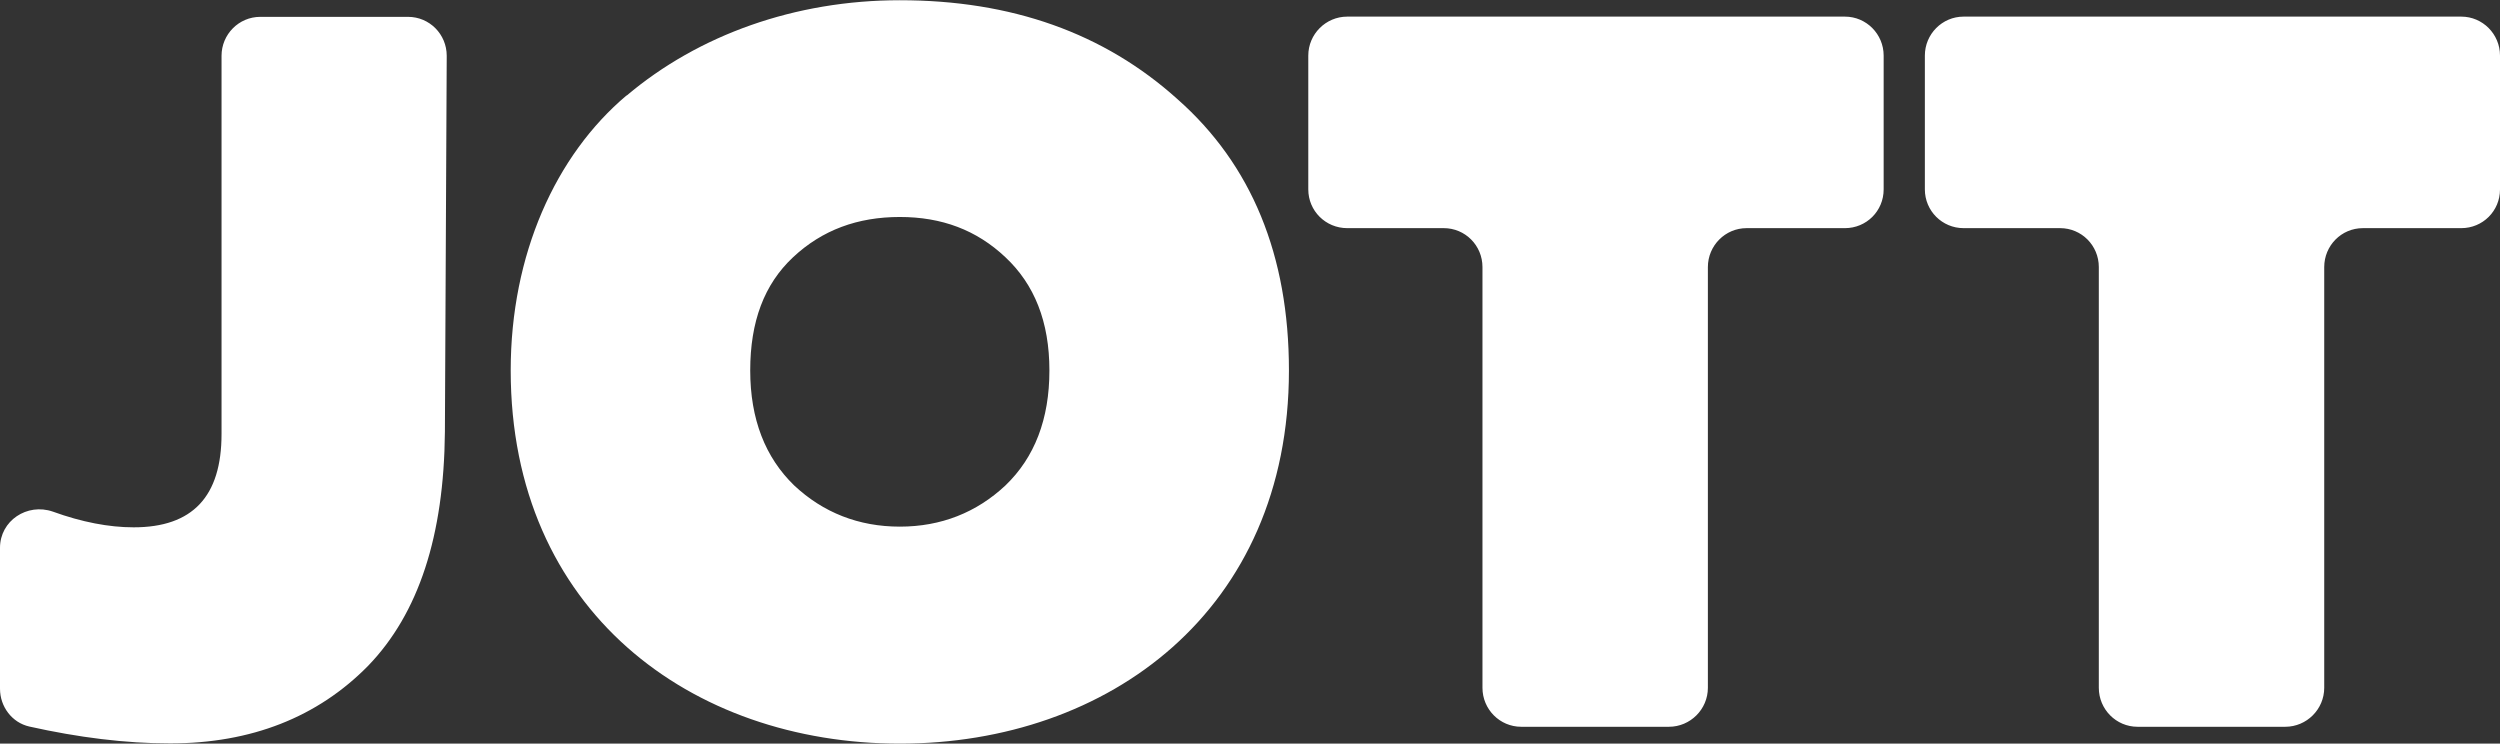
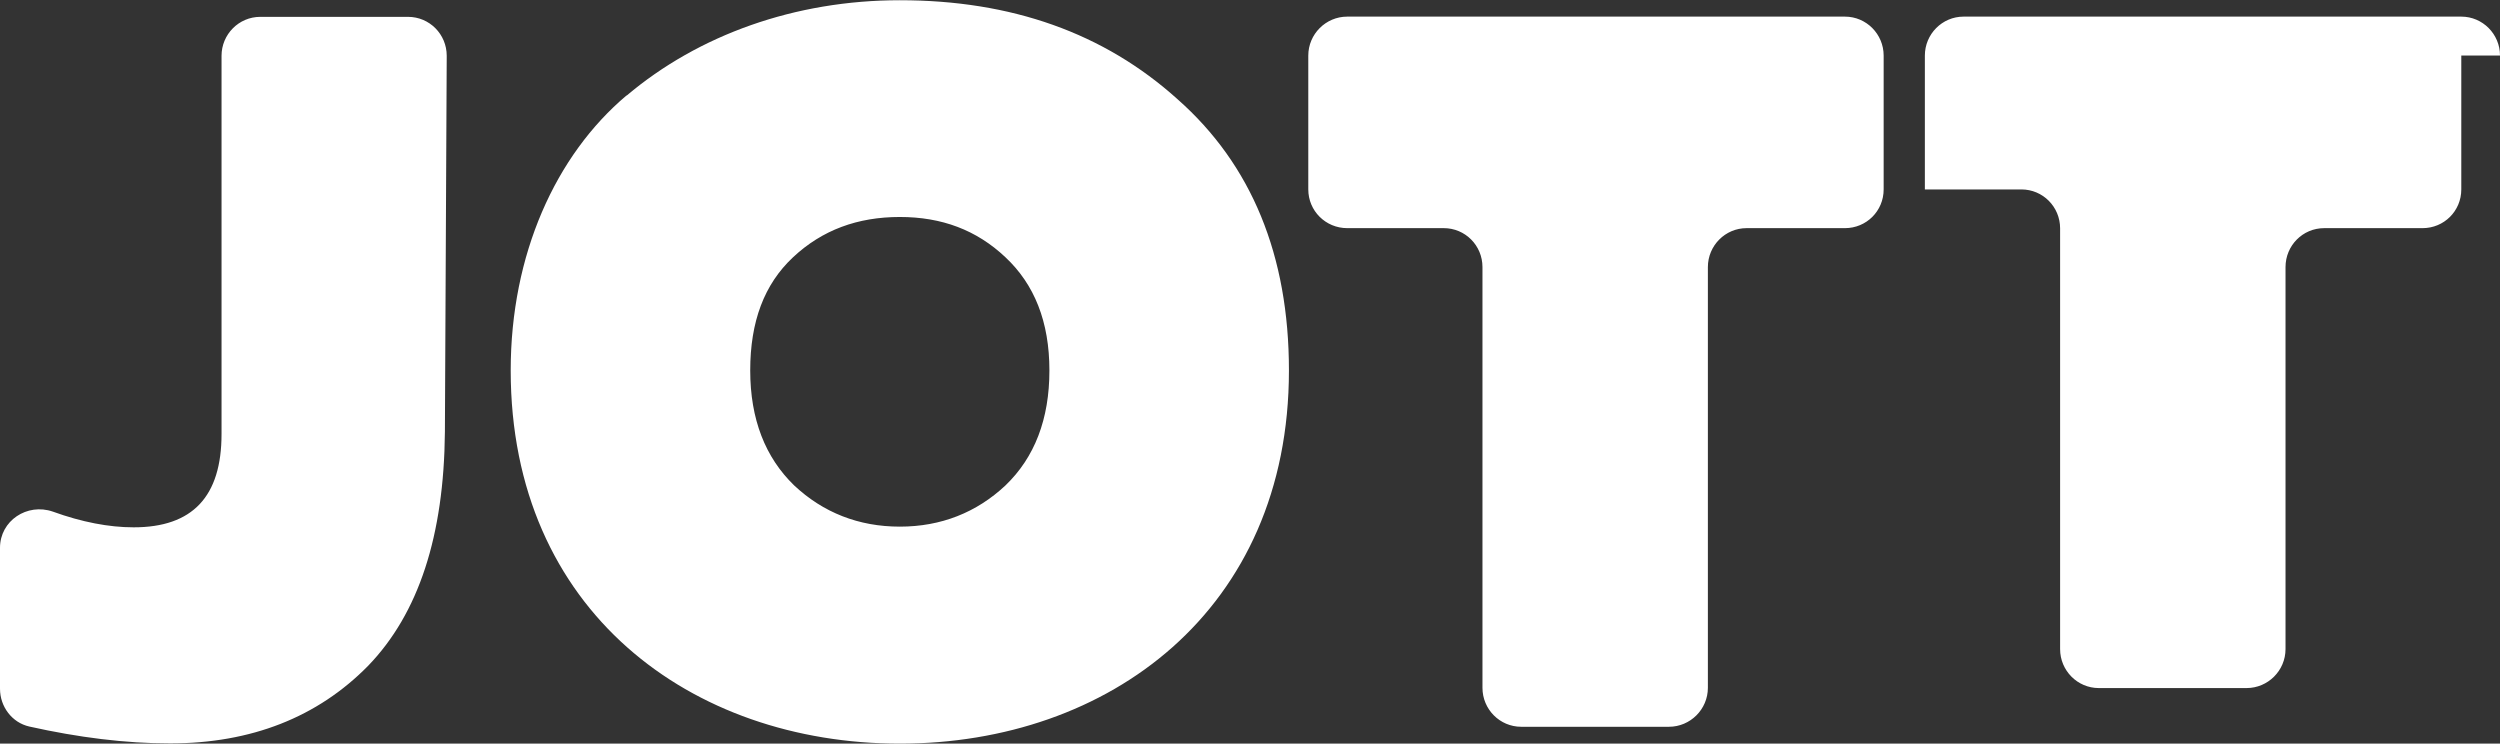
<svg xmlns="http://www.w3.org/2000/svg" id="LOGO" viewBox="0 0 109.8 32.66">
  <rect x="0" y="0" width="109.8" height="32.66" fill="#333333" stroke="none" />
  <defs>
    <style>
      .cls-1 {
        fill: #fff;
      }
    </style>
  </defs>
-   <path class="cls-1" d="M0,30.25v-6.19c0-1.19,1.19-1.98,2.32-1.59,1.27.46,2.46.69,3.55.69,2.59,0,3.86-1.35,3.86-4.1V2.45c0-.94.76-1.71,1.7-1.71h6.49c.94,0,1.7.76,1.7,1.71l-.08,16.52c-.04,4.56-1.15,7.97-3.37,10.27-2.22,2.26-5.14,3.41-8.7,3.41-1.96,0-4.03-.26-6.18-.74-.76-.17-1.29-.87-1.29-1.66M27.52,4.19c-3.12,2.63-5.09,6.99-5.09,12.08,0,10.56,7.93,16.39,17.09,16.39s17.09-5.84,17.09-16.39c0-5.05-1.64-9.04-4.89-11.91-3.24-2.92-7.31-4.35-12.2-4.35-4.6,0-8.84,1.52-12,4.19M39.52,9.53c1.84,0,3.37.57,4.64,1.77,1.27,1.19,1.93,2.83,1.93,4.97s-.65,3.82-1.93,5.05c-1.27,1.19-2.83,1.81-4.64,1.81s-3.37-.62-4.64-1.81c-1.27-1.23-1.93-2.91-1.93-5.05s.61-3.78,1.88-4.97c1.28-1.2,2.84-1.77,4.69-1.77M82.73,2.44c0-.94-.76-1.71-1.7-1.71h-21.86c-.94,0-1.71.77-1.71,1.71v5.88c0,.94.76,1.7,1.71,1.7h4.24c.94,0,1.7.76,1.7,1.71v18.48c0,.94.76,1.71,1.7,1.71h6.49c.94,0,1.71-.77,1.71-1.71V11.73c0-.94.76-1.71,1.7-1.71h4.32c.94,0,1.7-.75,1.7-1.7V2.44M109.8,2.44c0-.94-.76-1.71-1.7-1.71h-21.86c-.94,0-1.7.77-1.7,1.71v5.88c0,.94.76,1.7,1.7,1.7h4.24c.94,0,1.7.76,1.7,1.71v18.48c0,.94.76,1.71,1.7,1.71h6.49c.94,0,1.71-.77,1.71-1.71V11.73c0-.94.75-1.71,1.7-1.71h4.32c.94,0,1.7-.75,1.7-1.7V2.44" />
+   <path class="cls-1" d="M0,30.25v-6.19c0-1.19,1.19-1.98,2.32-1.59,1.27.46,2.46.69,3.55.69,2.59,0,3.86-1.35,3.86-4.1V2.45c0-.94.76-1.71,1.7-1.71h6.49c.94,0,1.7.76,1.7,1.71l-.08,16.52c-.04,4.56-1.15,7.97-3.37,10.27-2.22,2.26-5.14,3.41-8.7,3.41-1.96,0-4.03-.26-6.18-.74-.76-.17-1.29-.87-1.29-1.66M27.52,4.19c-3.12,2.63-5.09,6.99-5.09,12.08,0,10.56,7.93,16.39,17.09,16.39s17.09-5.84,17.09-16.39c0-5.05-1.64-9.04-4.89-11.91-3.24-2.92-7.31-4.35-12.2-4.35-4.6,0-8.84,1.52-12,4.19M39.52,9.53c1.84,0,3.37.57,4.64,1.77,1.27,1.19,1.93,2.83,1.93,4.97s-.65,3.82-1.93,5.05c-1.27,1.19-2.83,1.81-4.64,1.81s-3.37-.62-4.64-1.81c-1.27-1.23-1.93-2.91-1.93-5.05s.61-3.78,1.88-4.97c1.28-1.2,2.84-1.77,4.69-1.77M82.73,2.44c0-.94-.76-1.71-1.7-1.71h-21.86c-.94,0-1.71.77-1.71,1.71v5.88c0,.94.76,1.7,1.71,1.7h4.24c.94,0,1.7.76,1.7,1.71v18.48c0,.94.76,1.71,1.7,1.71h6.49c.94,0,1.71-.77,1.71-1.71V11.73c0-.94.76-1.71,1.7-1.71h4.32c.94,0,1.7-.75,1.7-1.7V2.44M109.8,2.44c0-.94-.76-1.71-1.7-1.71h-21.86c-.94,0-1.7.77-1.7,1.71v5.88h4.24c.94,0,1.7.76,1.7,1.71v18.48c0,.94.76,1.71,1.7,1.71h6.49c.94,0,1.71-.77,1.71-1.71V11.73c0-.94.75-1.71,1.7-1.71h4.32c.94,0,1.7-.75,1.7-1.7V2.44" />
</svg>